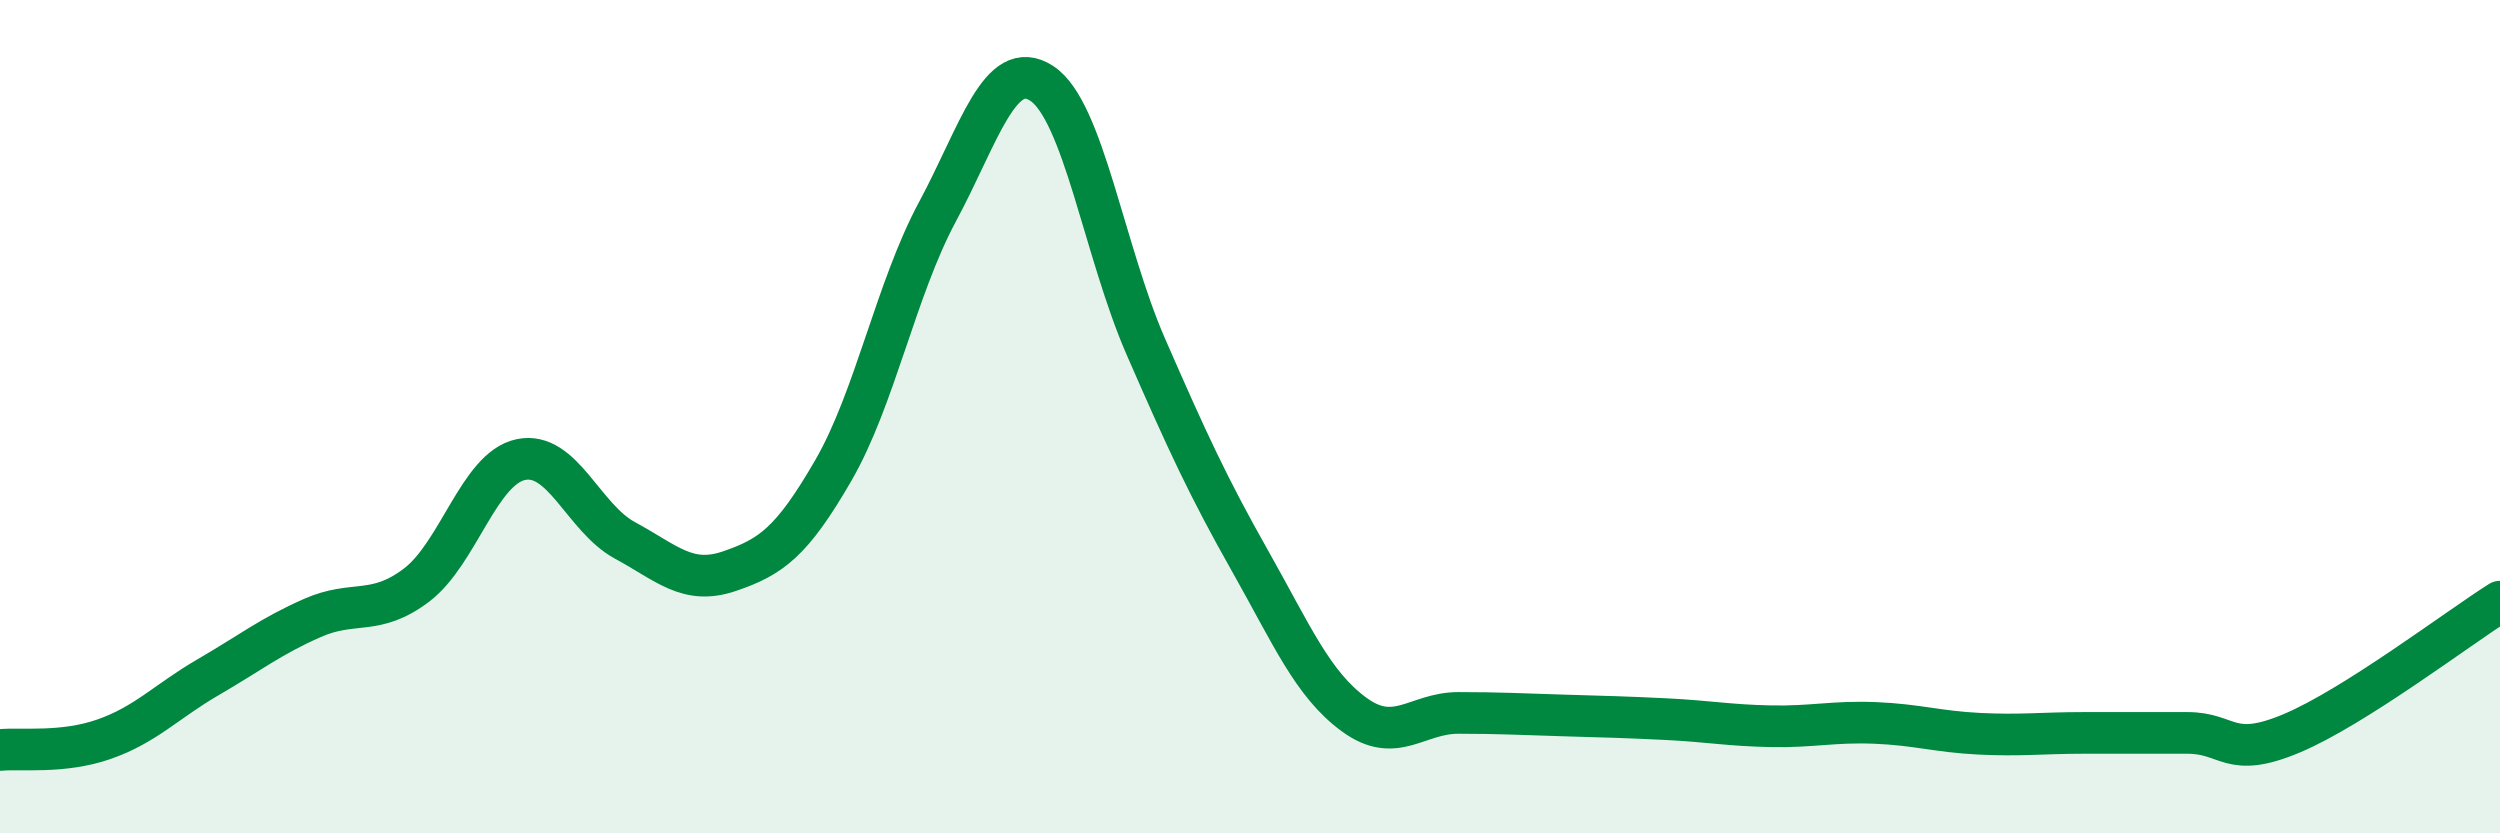
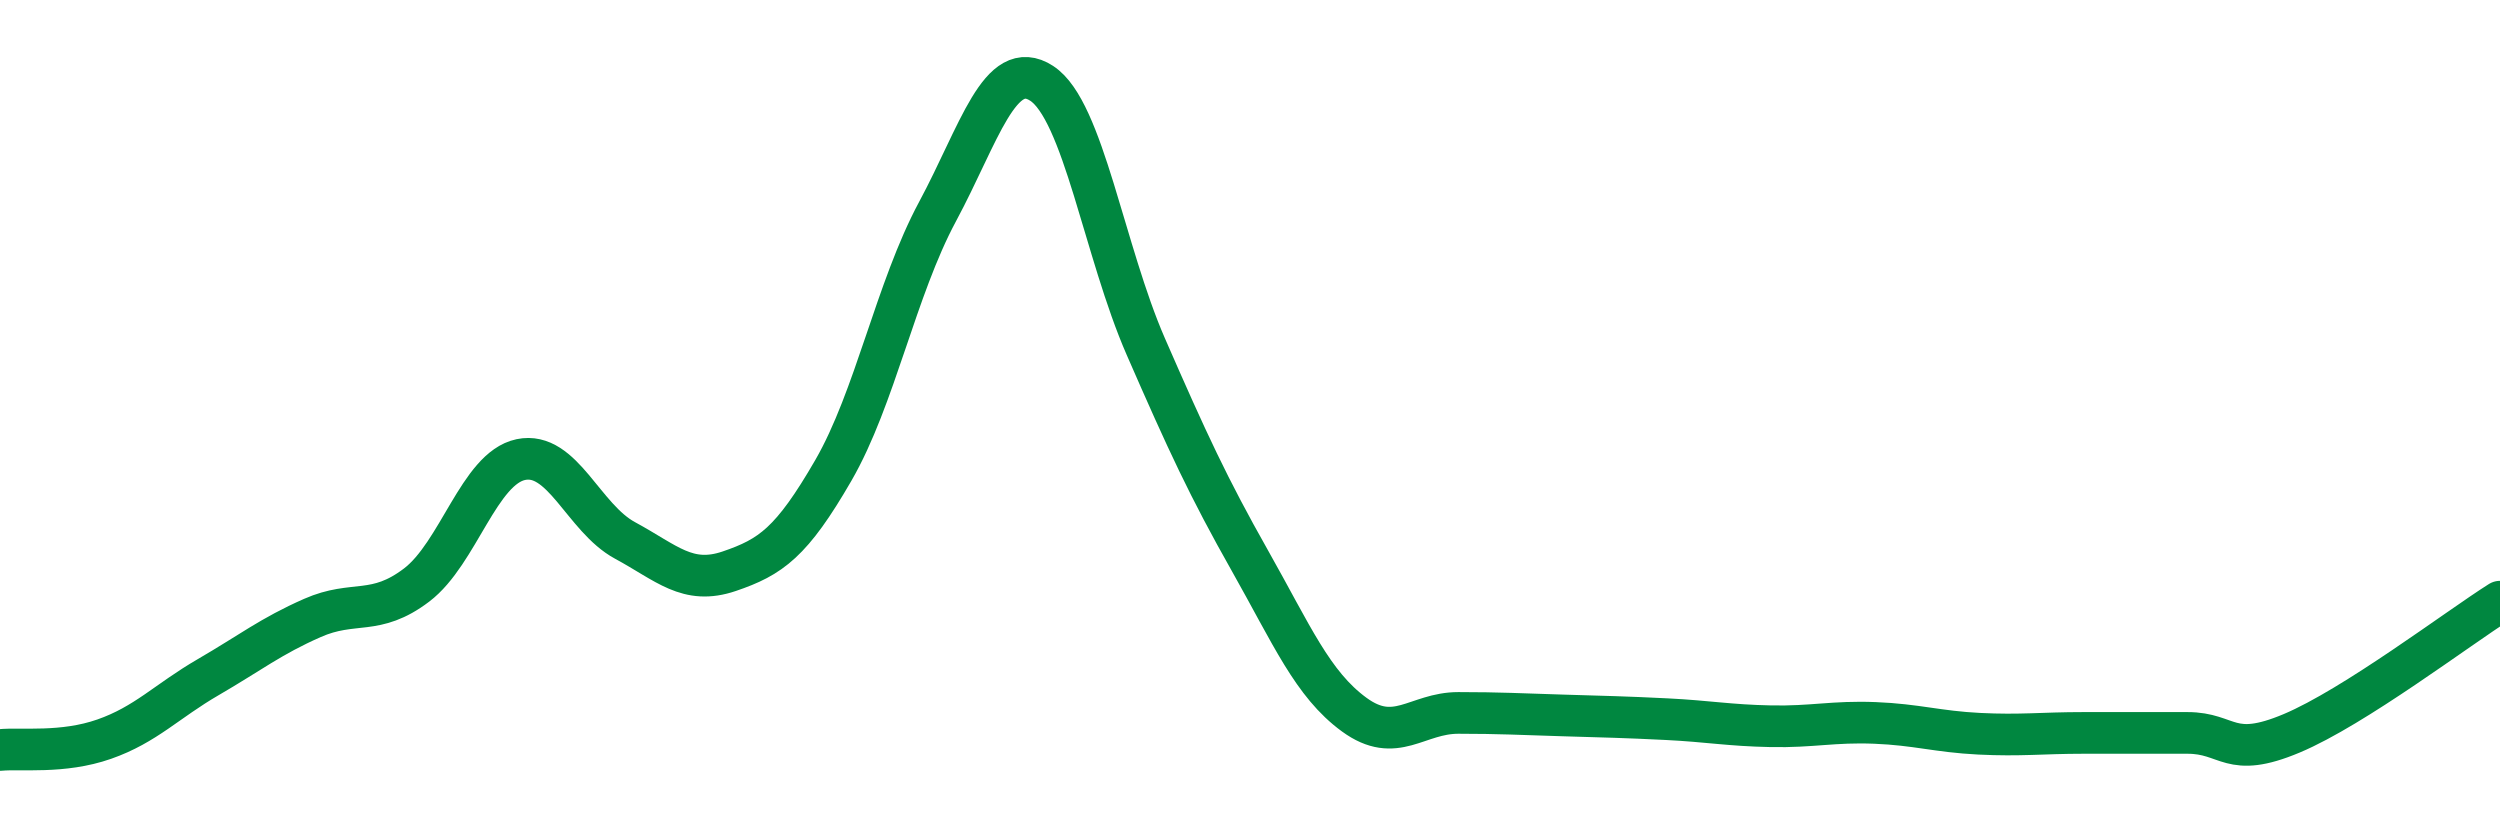
<svg xmlns="http://www.w3.org/2000/svg" width="60" height="20" viewBox="0 0 60 20">
-   <path d="M 0,18 C 0.5,17.95 1.5,18.09 2.5,17.74 C 3.5,17.39 4,16.83 5,16.25 C 6,15.67 6.5,15.27 7.5,14.83 C 8.5,14.39 9,14.8 10,14.04 C 11,13.28 11.5,11.24 12.5,11.03 C 13.5,10.82 14,12.43 15,12.97 C 16,13.51 16.5,14.05 17.5,13.71 C 18.5,13.37 19,13.02 20,11.29 C 21,9.56 21.5,6.94 22.5,5.08 C 23.5,3.22 24,1.35 25,2 C 26,2.65 26.5,6.03 27.5,8.32 C 28.5,10.61 29,11.69 30,13.46 C 31,15.23 31.5,16.42 32.5,17.15 C 33.5,17.88 34,17.11 35,17.11 C 36,17.11 36.5,17.14 37.5,17.17 C 38.5,17.2 39,17.21 40,17.26 C 41,17.31 41.5,17.41 42.5,17.43 C 43.5,17.45 44,17.31 45,17.35 C 46,17.39 46.5,17.56 47.5,17.61 C 48.5,17.66 49,17.59 50,17.59 C 51,17.59 51.5,17.59 52.5,17.59 C 53.5,17.59 53.5,18.23 55,17.6 C 56.5,16.97 59,15.07 60,14.44L60 20L0 20Z" fill="#008740" opacity="0.1" stroke-linecap="round" stroke-linejoin="round" />
  <path d="M 0,18 C 0.5,17.95 1.5,18.09 2.5,17.74 C 3.5,17.39 4,16.83 5,16.25 C 6,15.67 6.5,15.27 7.5,14.83 C 8.5,14.39 9,14.8 10,14.04 C 11,13.28 11.5,11.24 12.5,11.03 C 13.5,10.82 14,12.43 15,12.97 C 16,13.51 16.5,14.05 17.5,13.71 C 18.5,13.37 19,13.02 20,11.29 C 21,9.56 21.5,6.94 22.5,5.08 C 23.5,3.22 24,1.35 25,2 C 26,2.65 26.5,6.03 27.5,8.32 C 28.5,10.61 29,11.69 30,13.46 C 31,15.23 31.5,16.42 32.5,17.15 C 33.5,17.88 34,17.11 35,17.11 C 36,17.11 36.5,17.14 37.5,17.17 C 38.5,17.2 39,17.21 40,17.26 C 41,17.31 41.5,17.41 42.5,17.43 C 43.5,17.45 44,17.31 45,17.35 C 46,17.39 46.5,17.56 47.5,17.61 C 48.5,17.66 49,17.59 50,17.59 C 51,17.59 51.5,17.59 52.5,17.59 C 53.5,17.59 53.5,18.23 55,17.6 C 56.5,16.97 59,15.07 60,14.44" stroke="#008740" stroke-width="1" fill="none" stroke-linecap="round" stroke-linejoin="round" />
</svg>